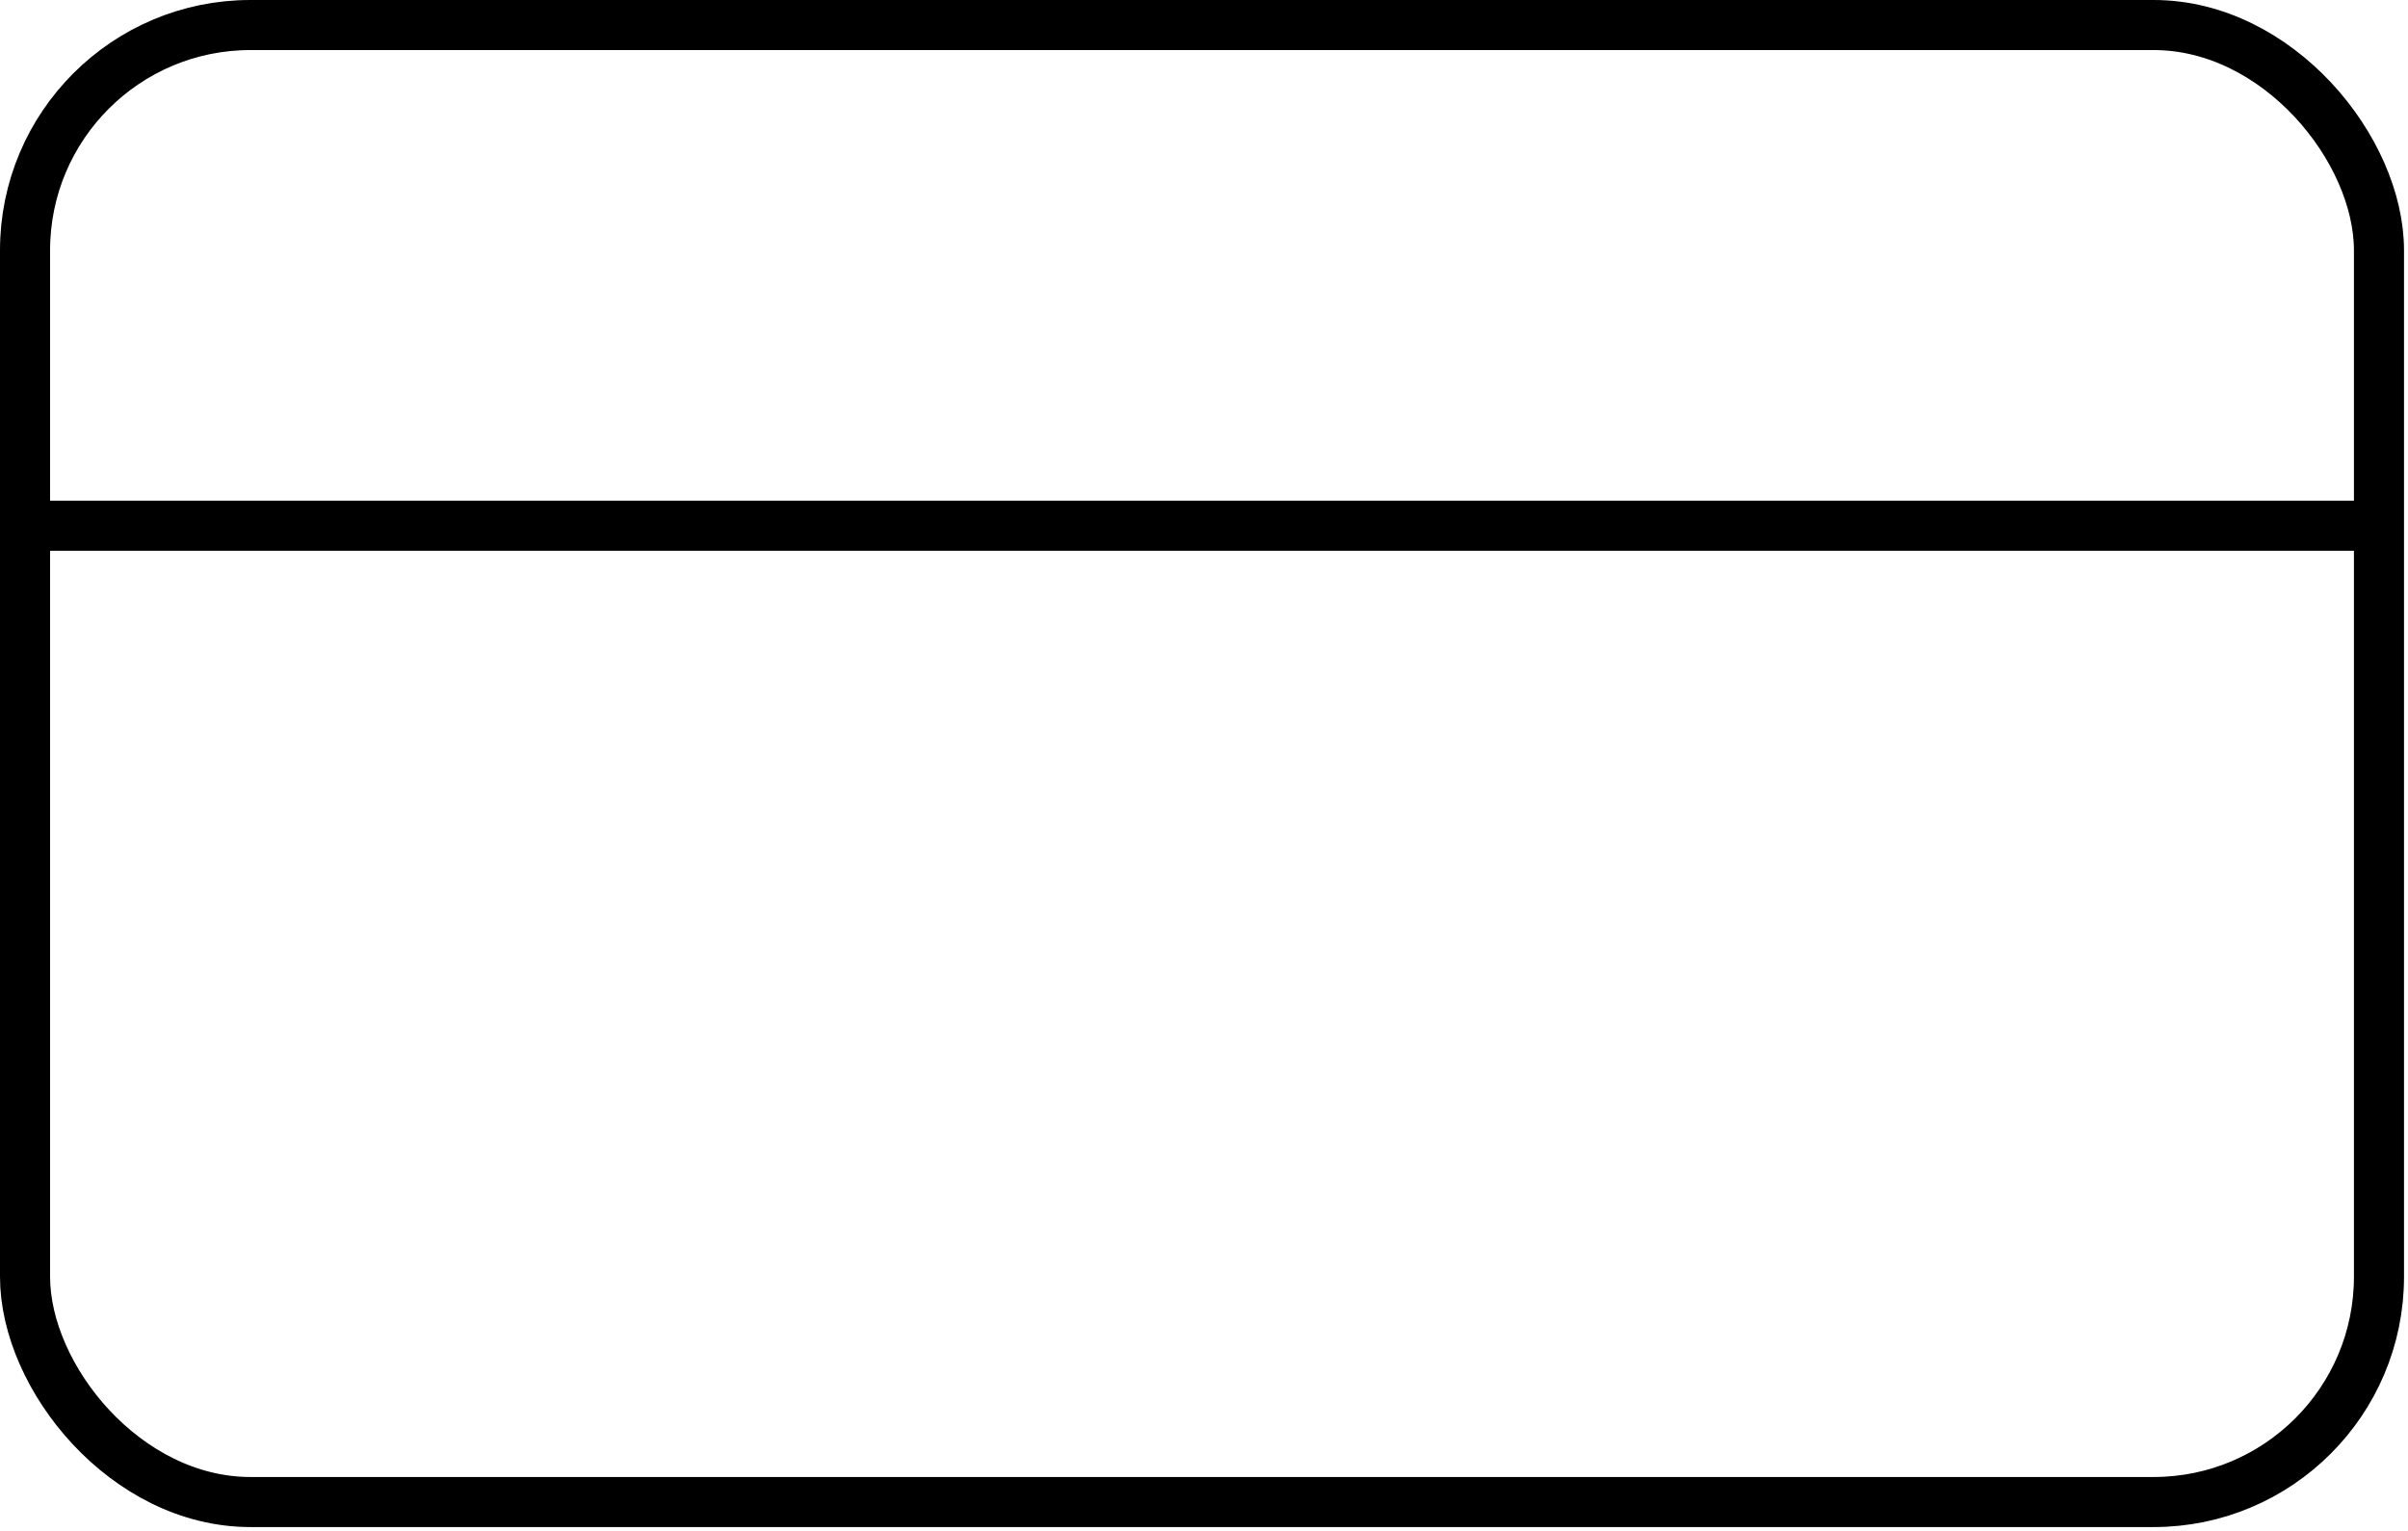
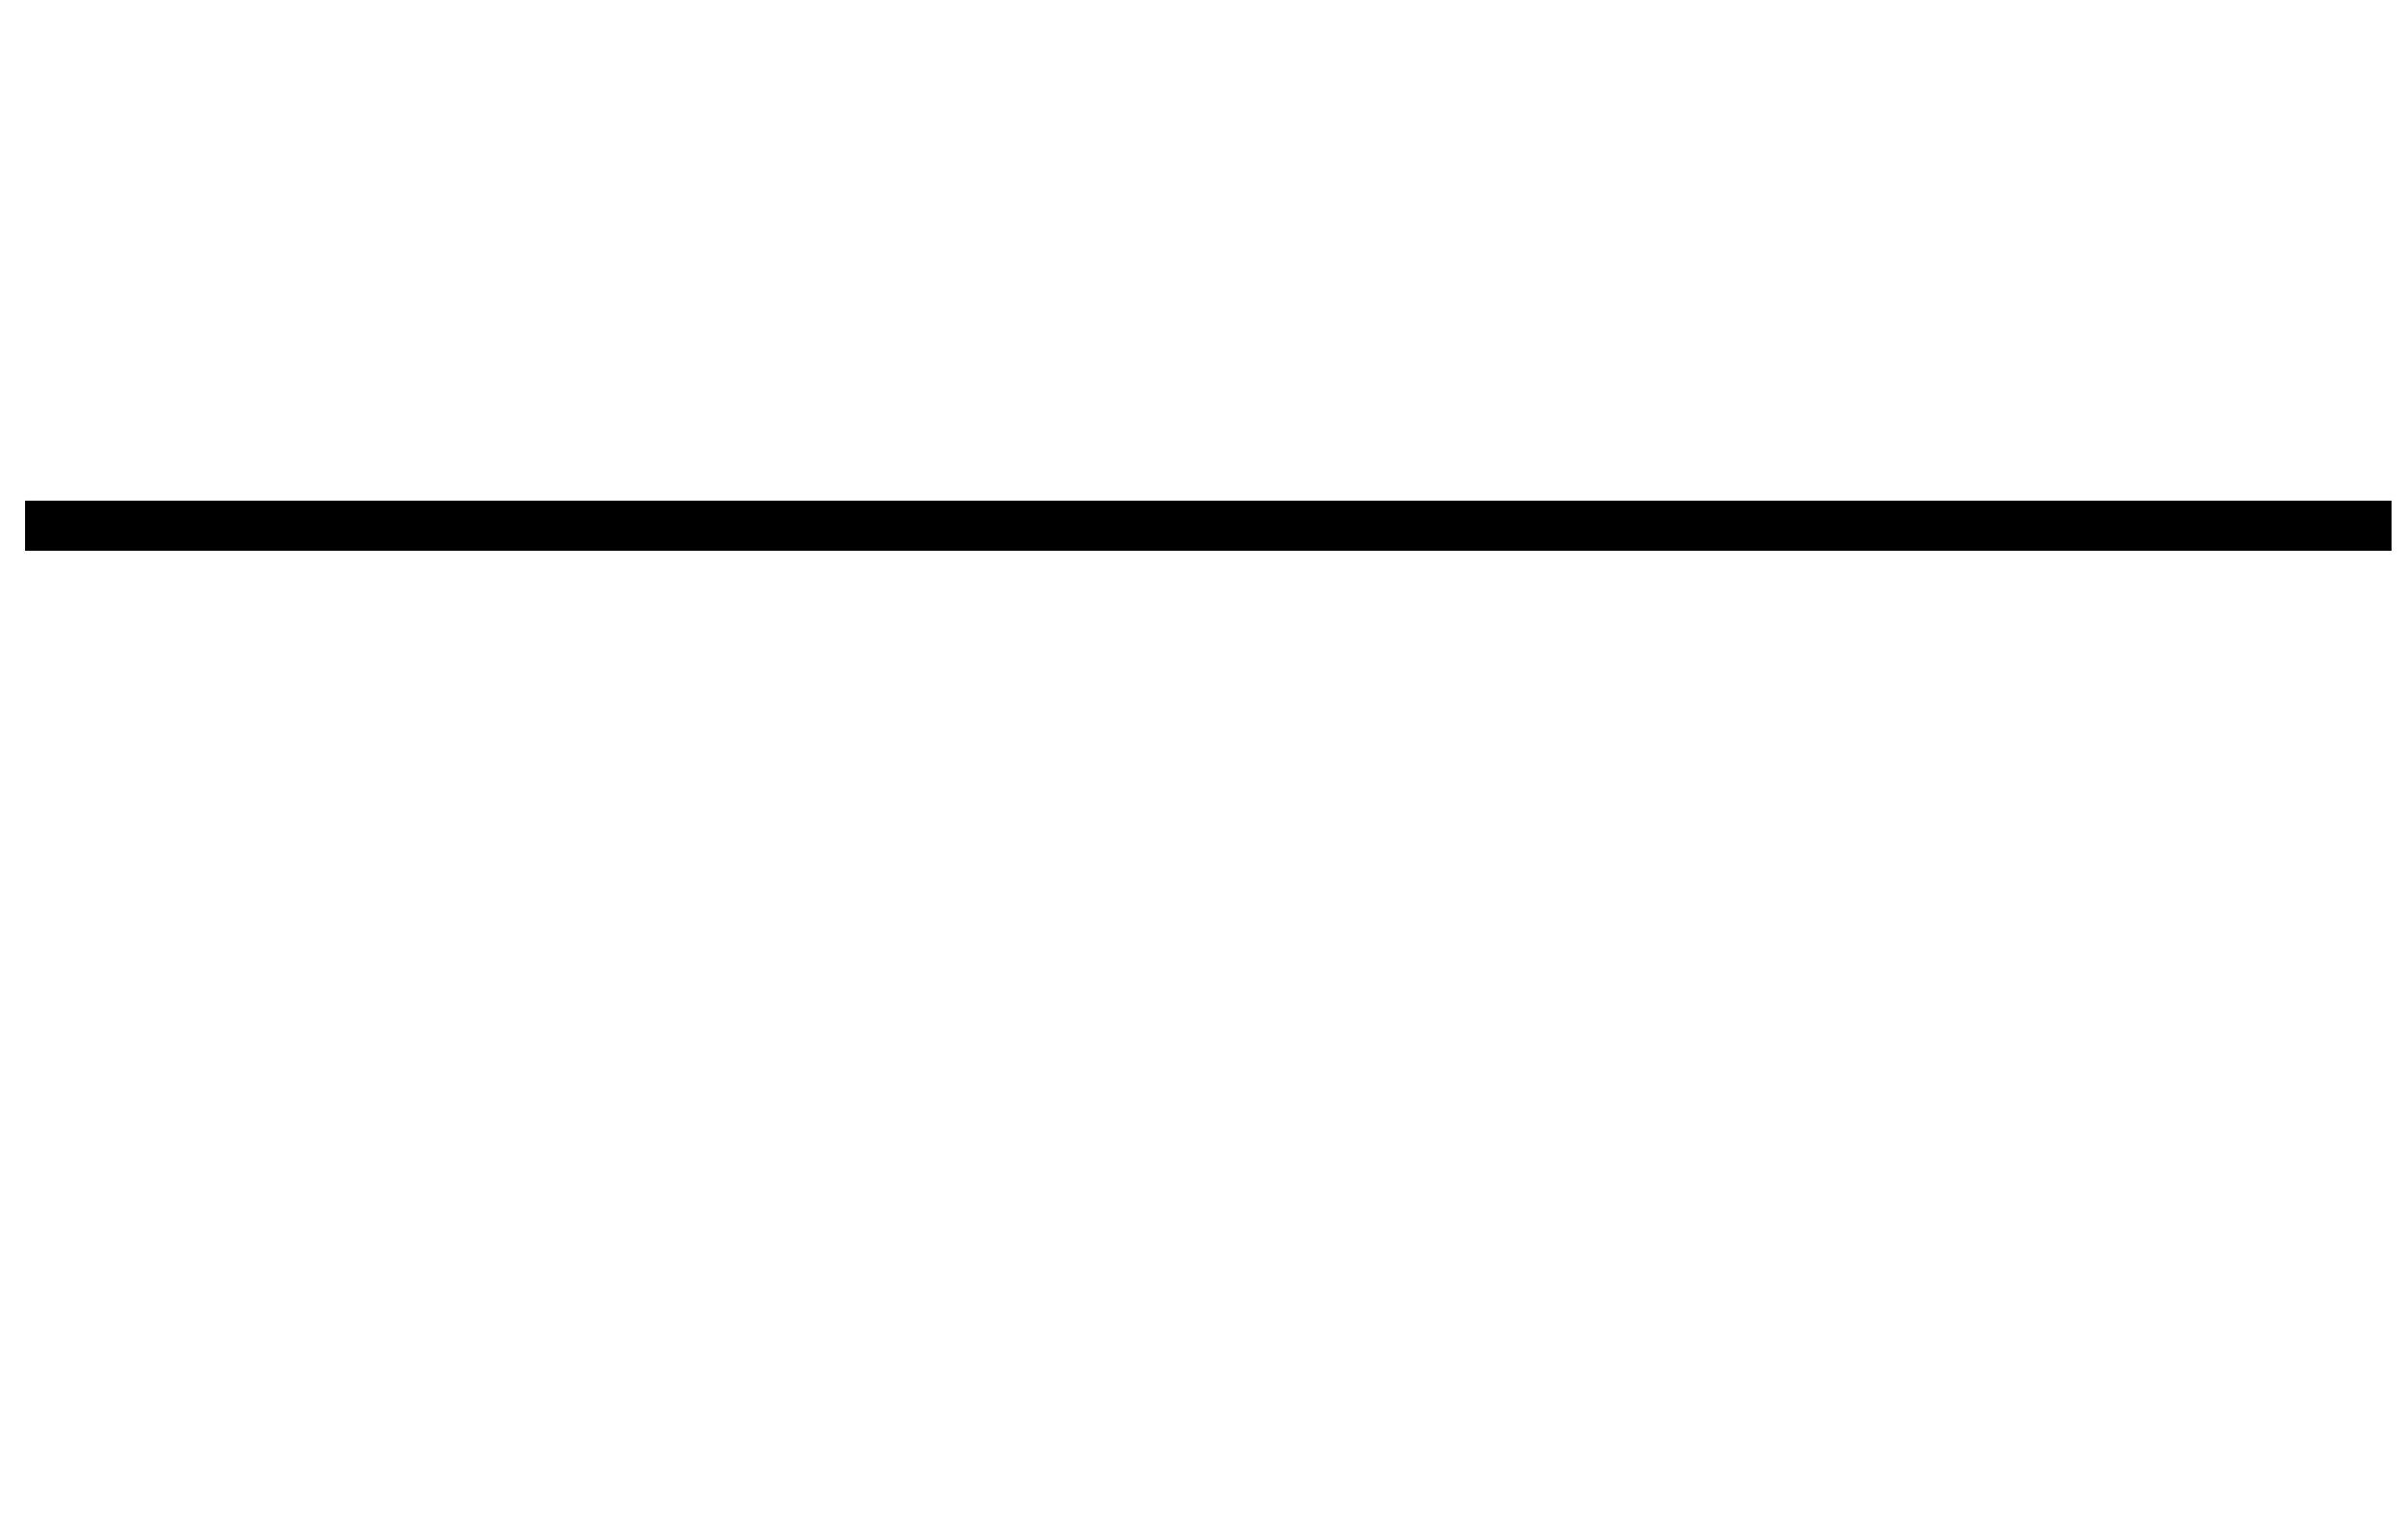
<svg xmlns="http://www.w3.org/2000/svg" width="173" height="110" viewBox="0 0 173 110" fill="none">
-   <rect x="1.799" y="1.799" width="169.116" height="106.147" rx="16.192" stroke="black" stroke-width="3.598" />
  <path d="M1.801 37.781L171.816 37.781" stroke="black" stroke-width="3.598" />
</svg>